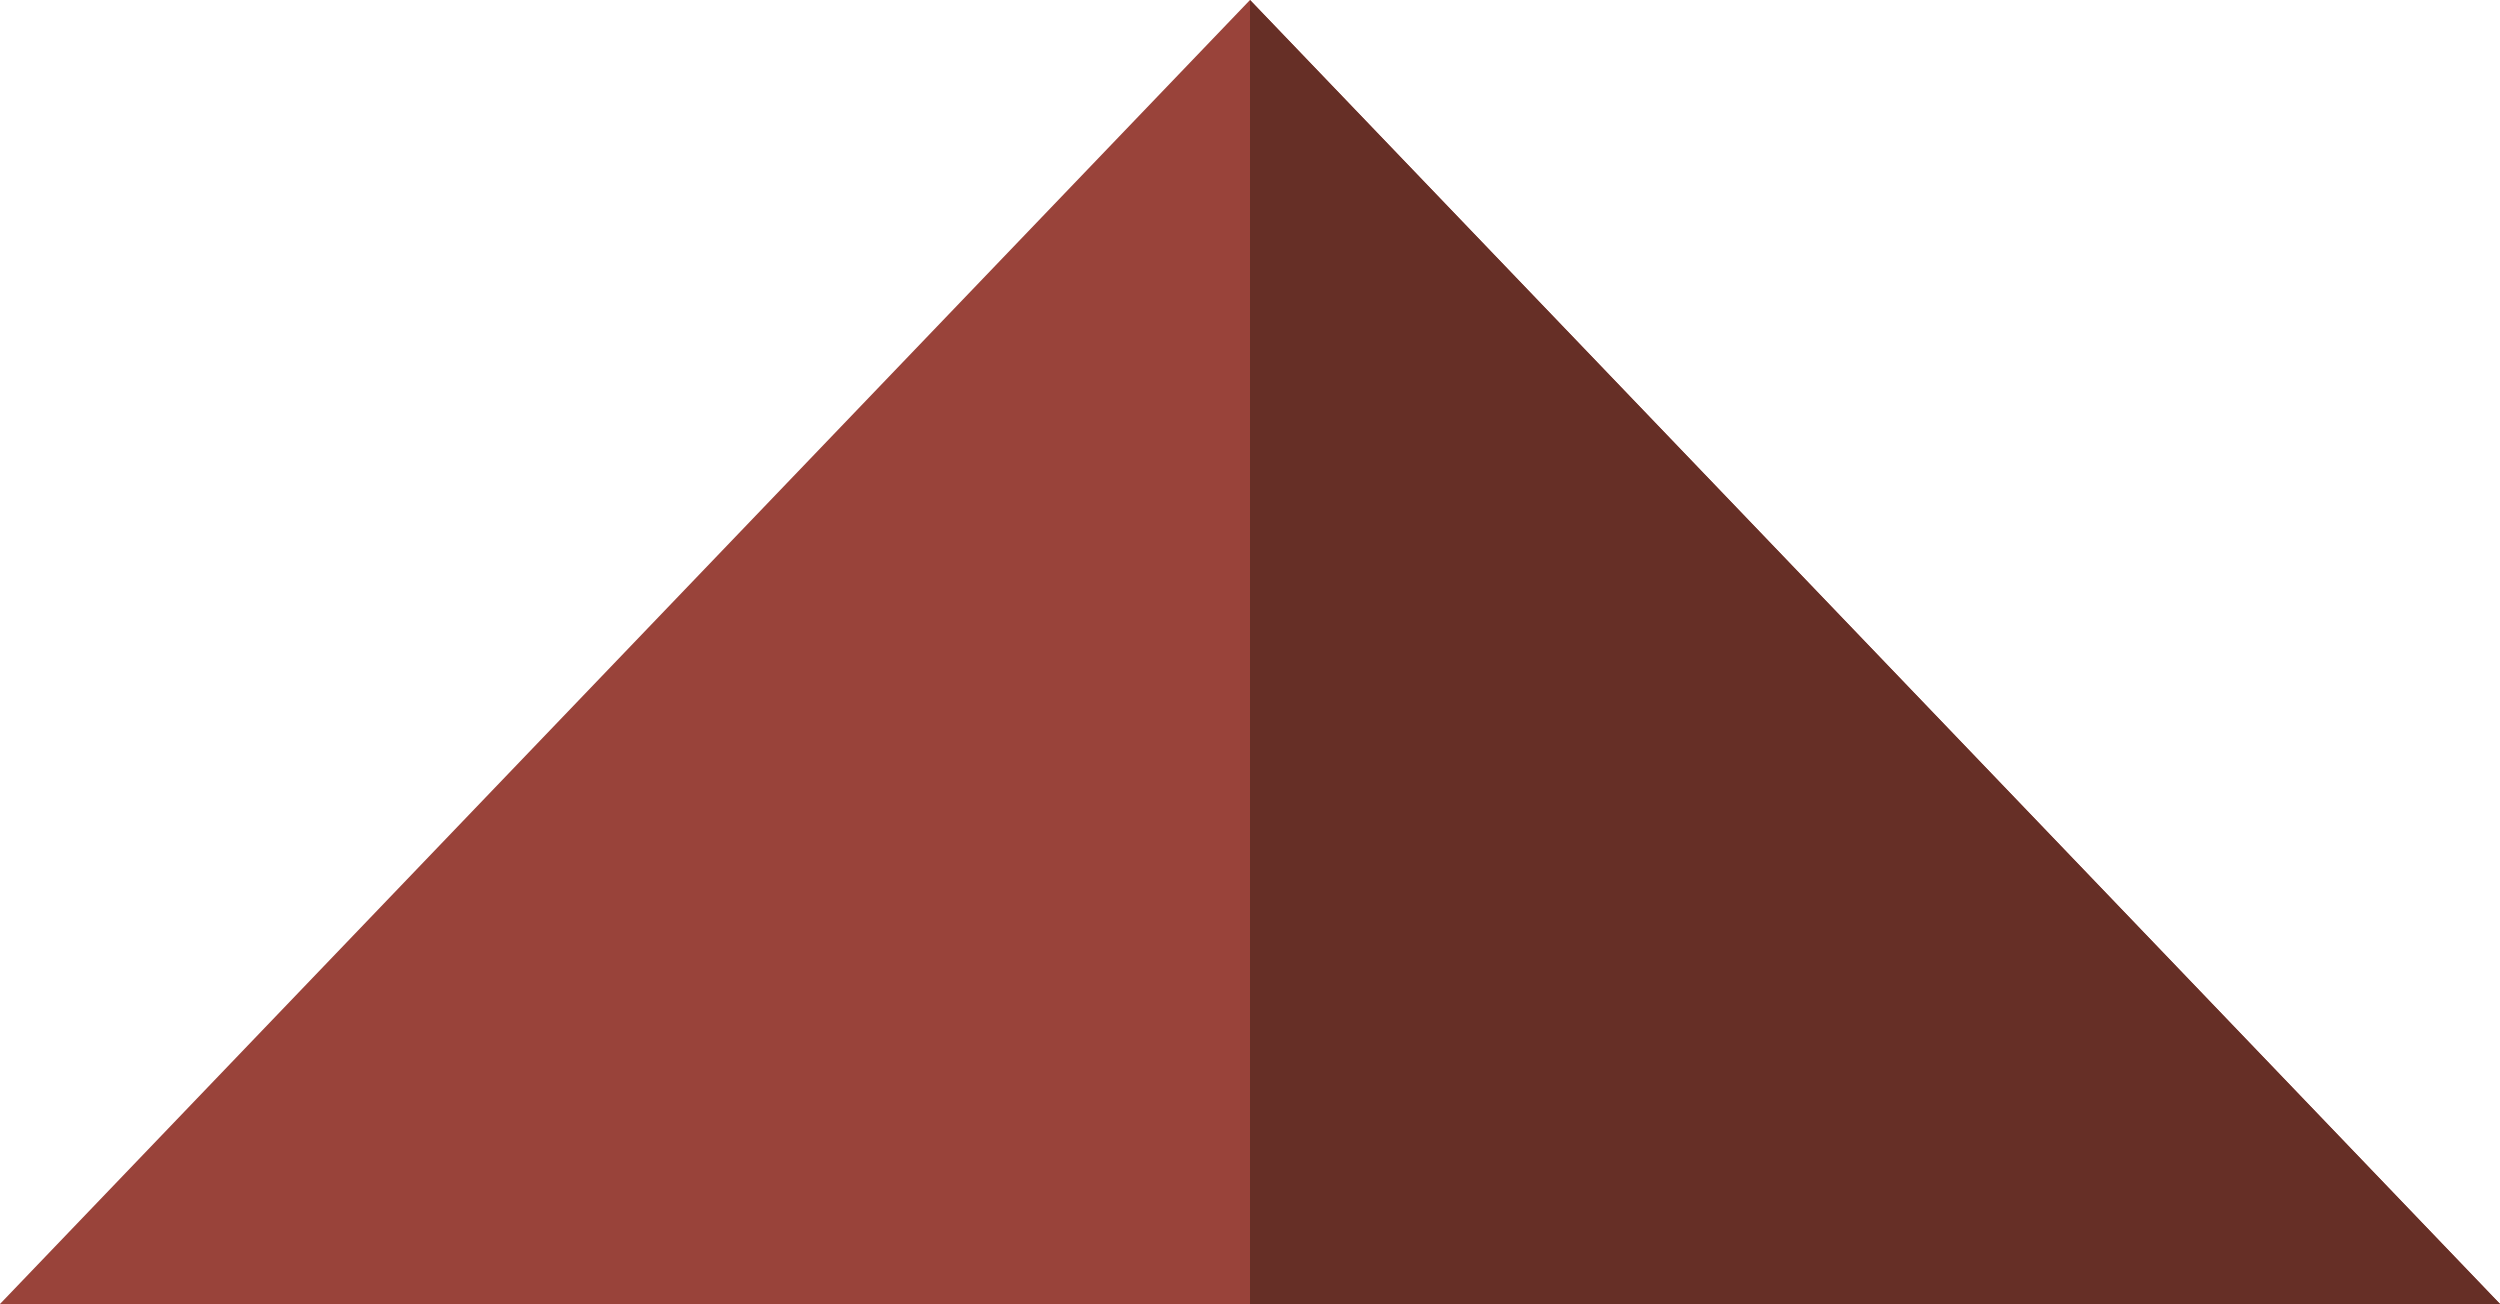
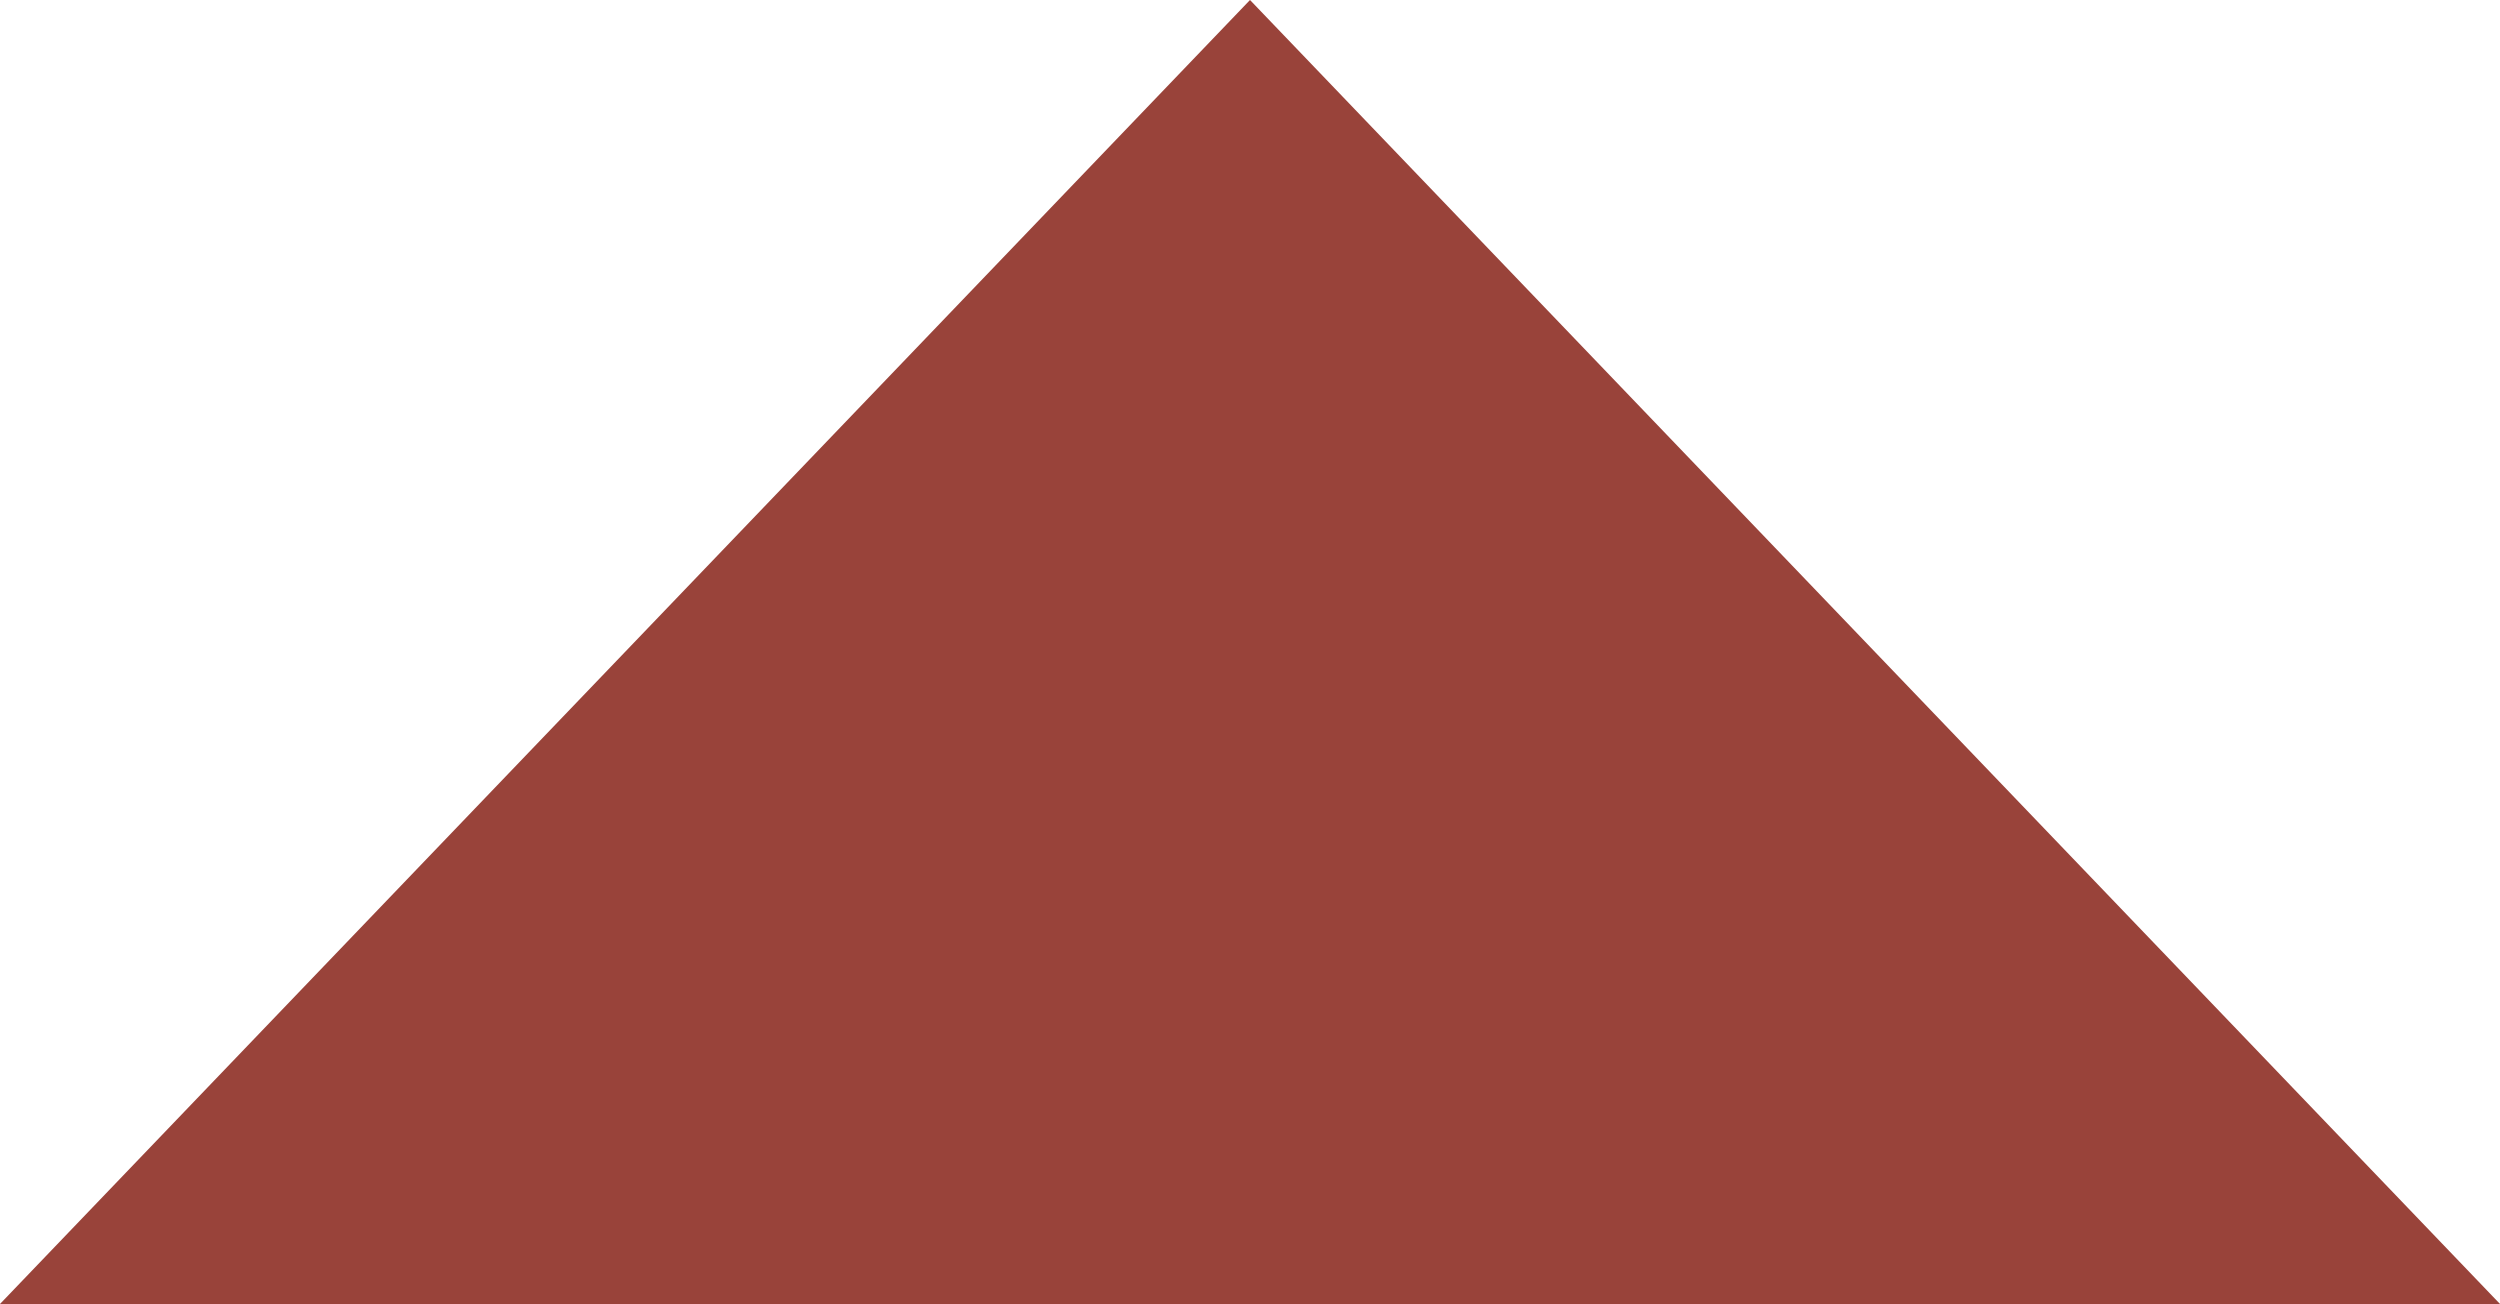
<svg xmlns="http://www.w3.org/2000/svg" viewBox="0 0 220.48 115">
  <defs>
    <style>.cls-1{fill:#99433a;}.cls-2{fill:#662f26;}</style>
  </defs>
  <title>Recurso 16</title>
  <g id="Capa_2">
    <g id="Capa_1-2">
-       <path d="M110.24 0L0 115h220.48L110.24 0z" class="cls-1" />
-       <path d="M110.24 0v115h110.24l-55.12-57.5L110.24 0z" class="cls-2" />
+       <path d="M110.24 0L0 115h220.48L110.24 0" class="cls-1" />
    </g>
  </g>
</svg>